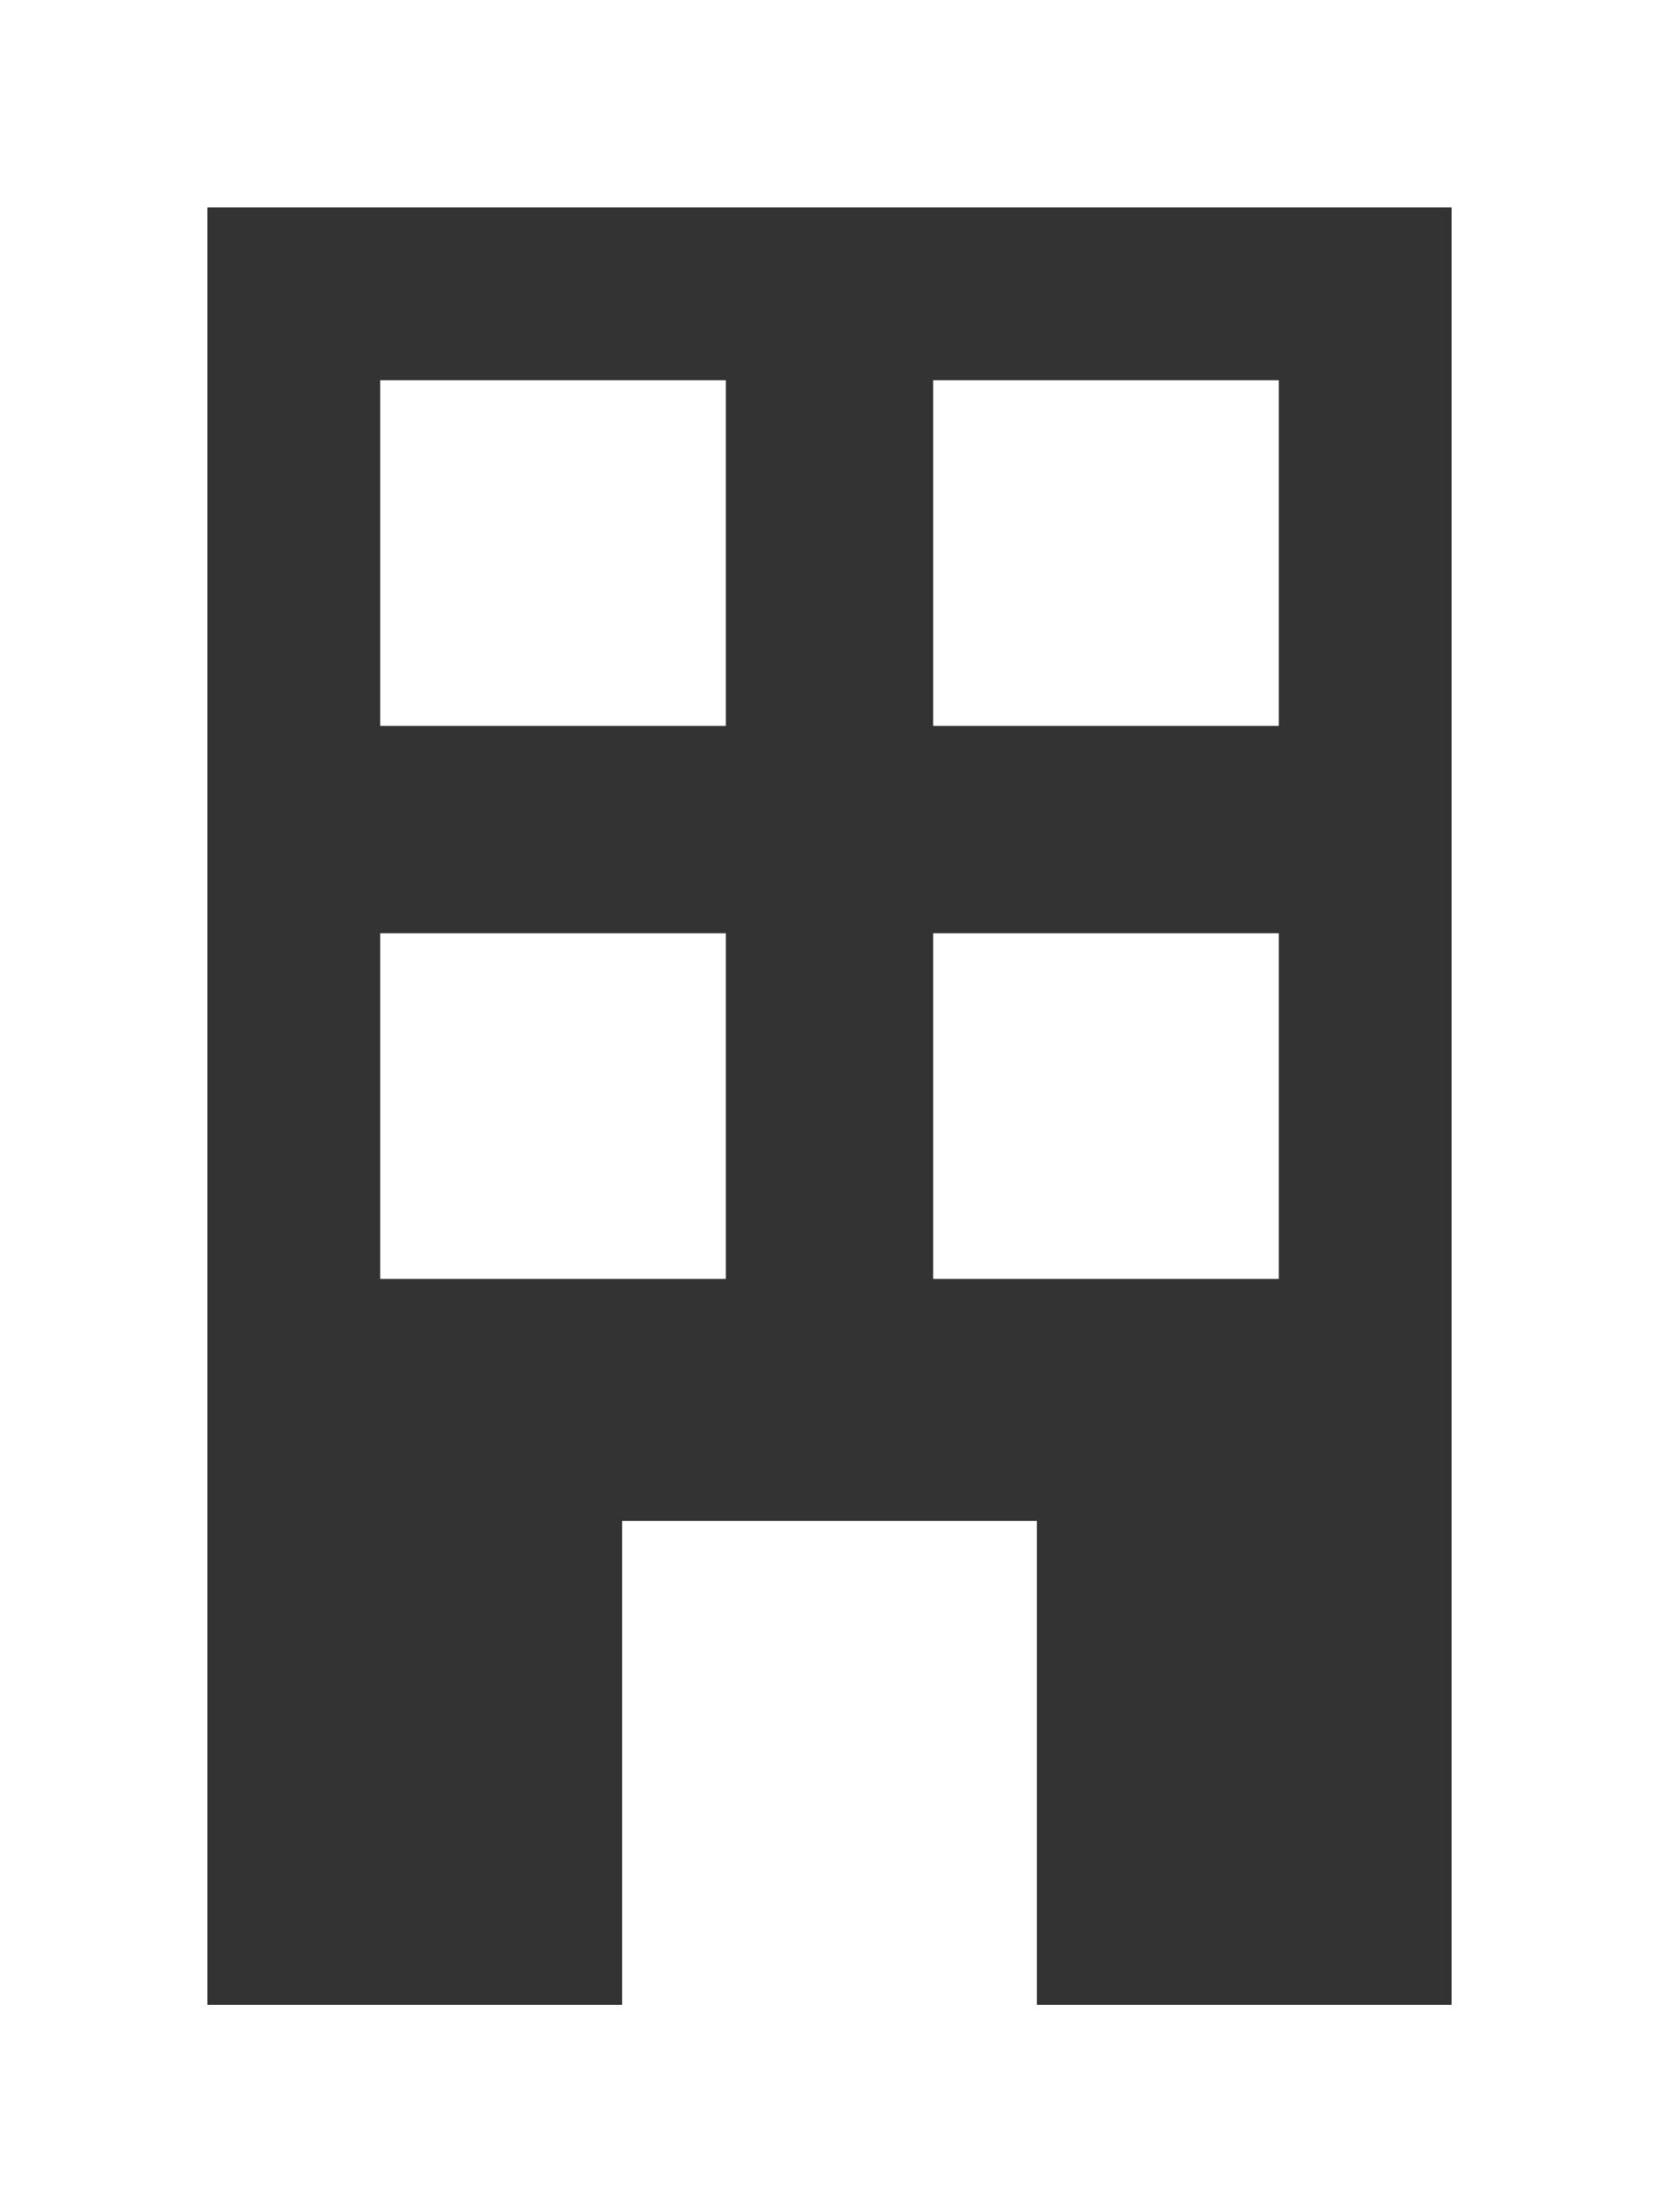
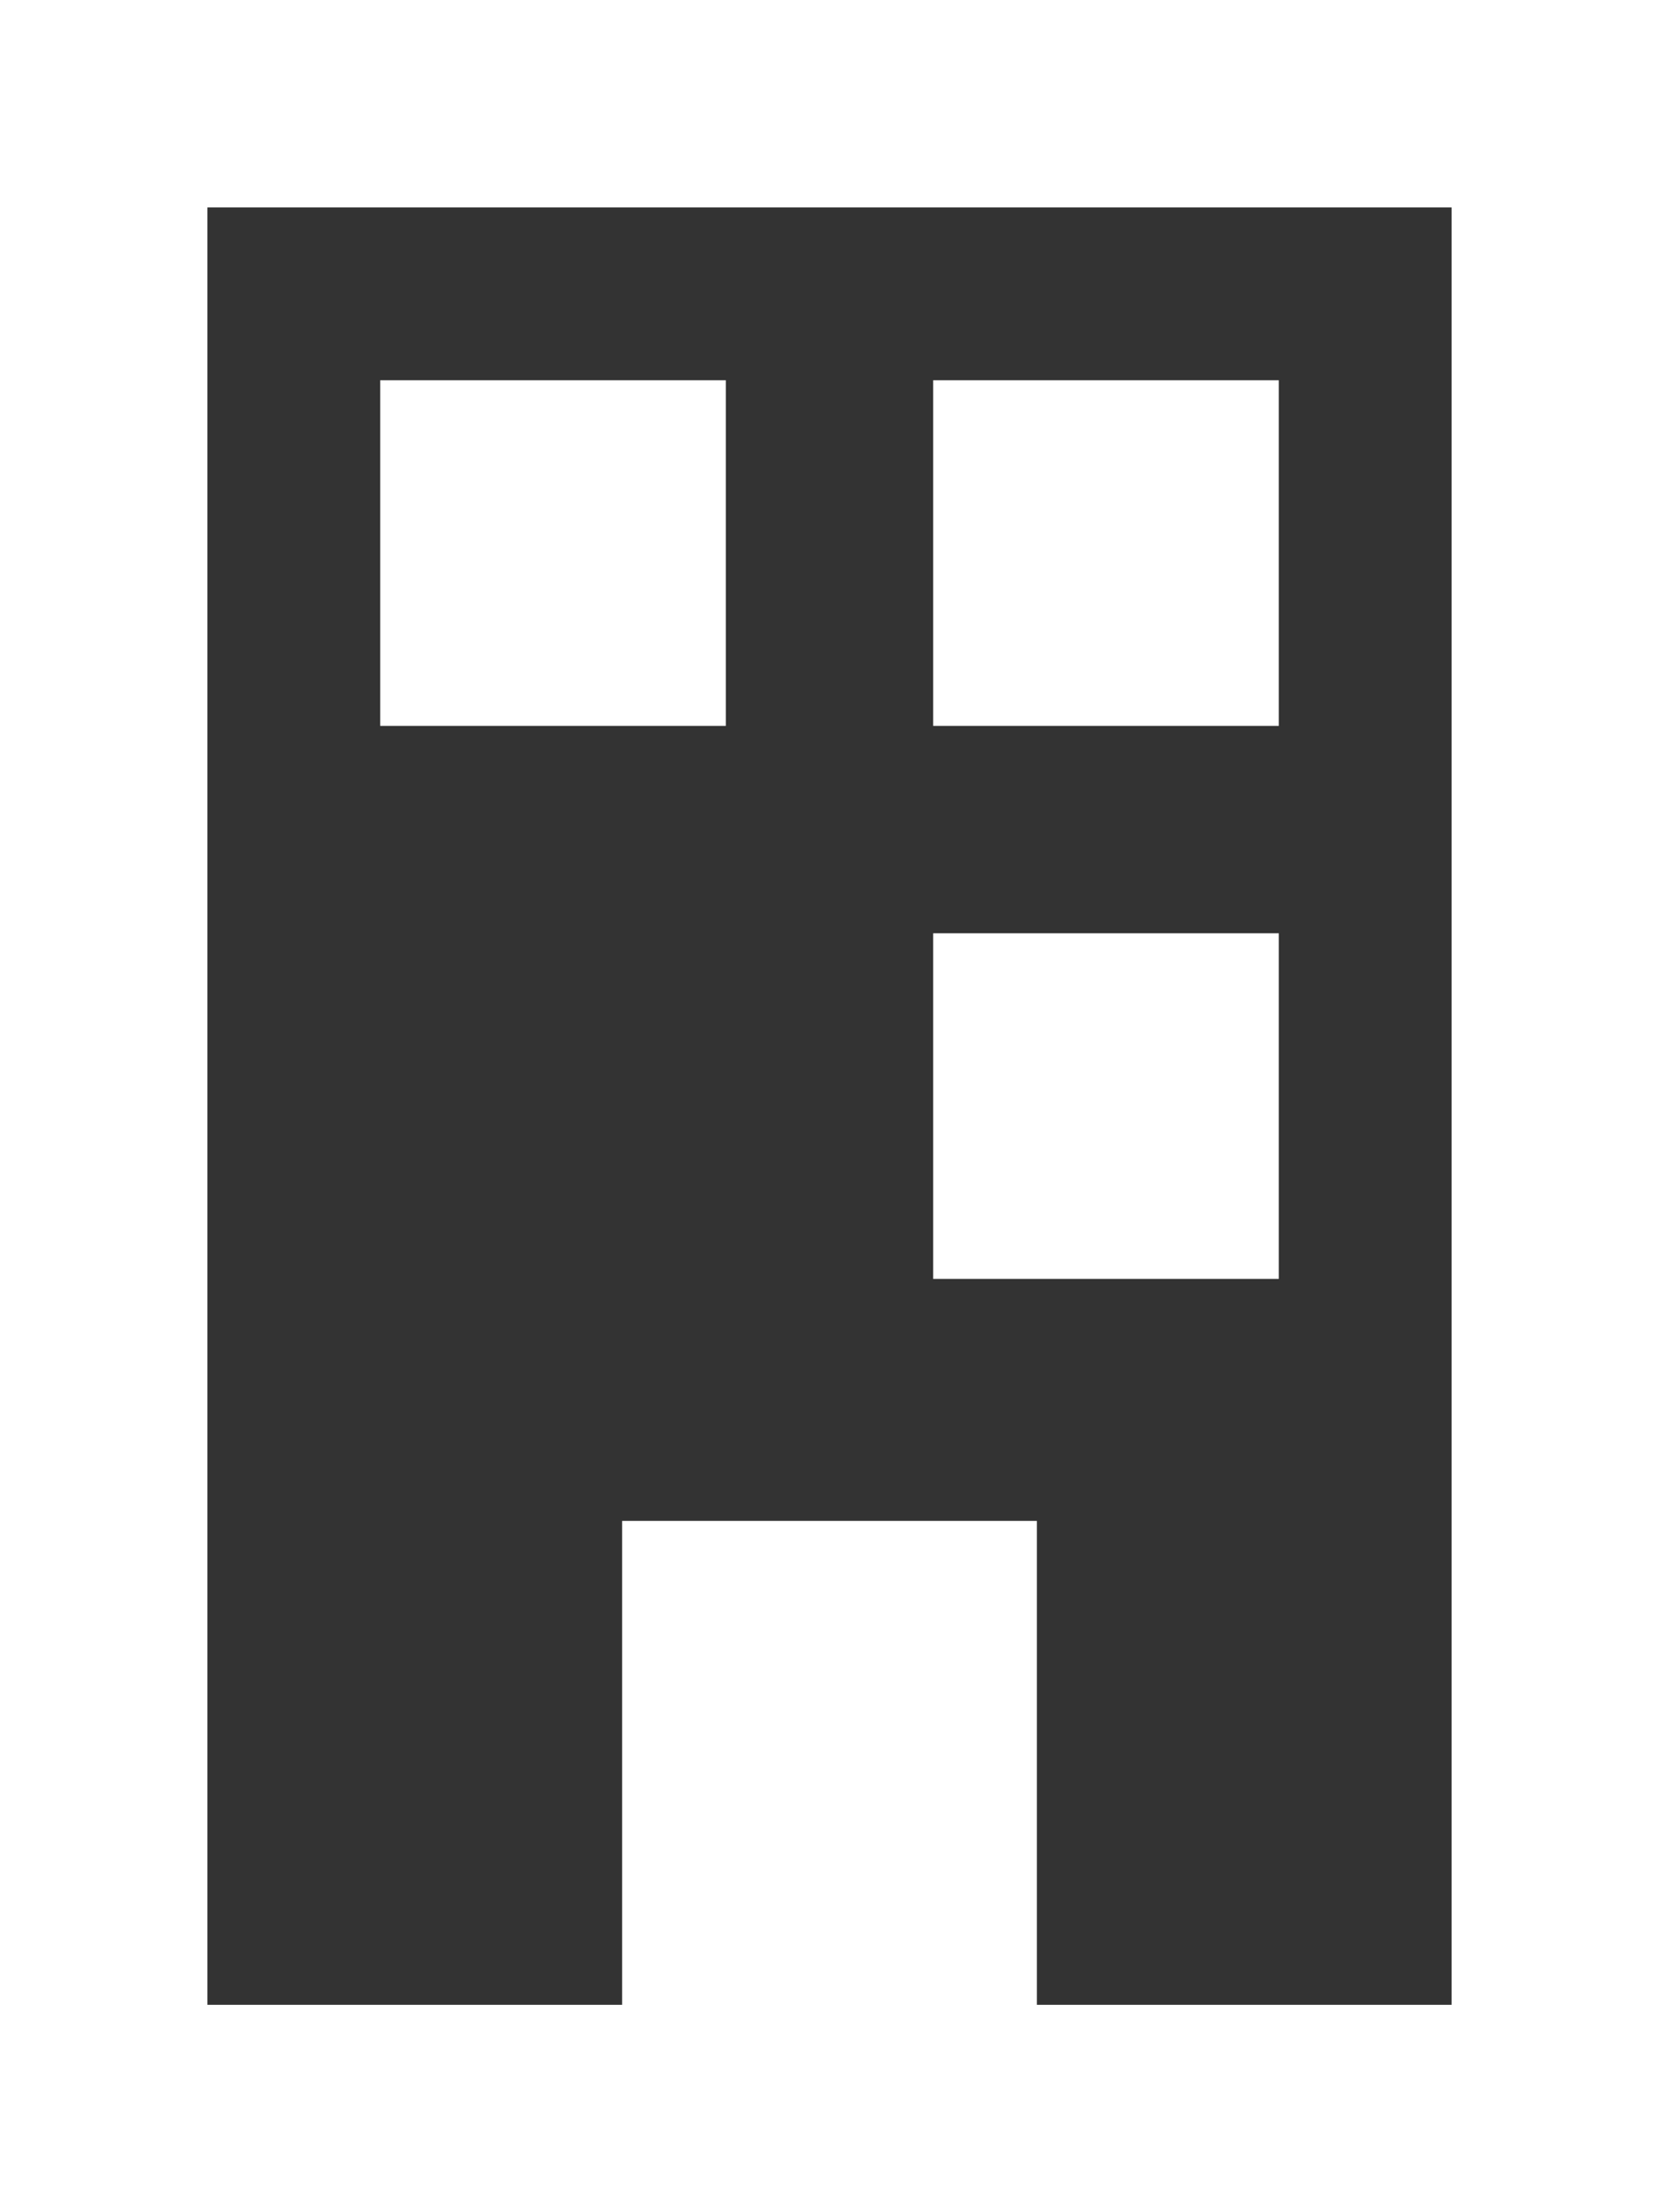
<svg xmlns="http://www.w3.org/2000/svg" version="1.1" id="Layer_1" x="0px" y="0px" viewBox="0 0 384 512" style="enable-background:new 0 0 384 512;" xml:space="preserve">
  <rect x="0" y="0" width="384" height="512" fill="#333333" stroke="none" />
  <style type="text/css">
	.st0{fill:#FFFFFF;}
</style>
-   <path class="st0" d="M48,48v416h96V352h96v112h96V48H48z M0,0h48h288h48v48v416v48h-48H48H0v-48V48V0z M88,88h80v80H88V88z M296,88  v80h-80V88H296z M88,216h80v80H88V216z M296,216v80h-80v-80H296z" />
+   <path class="st0" d="M48,48v416h96V352h96v112h96V48H48z M0,0h48h288h48v48v416v48h-48H48H0v-48V48V0z M88,88h80v80H88V88z M296,88  v80h-80V88H296z M88,216h80v80V216z M296,216v80h-80v-80H296z" />
</svg>